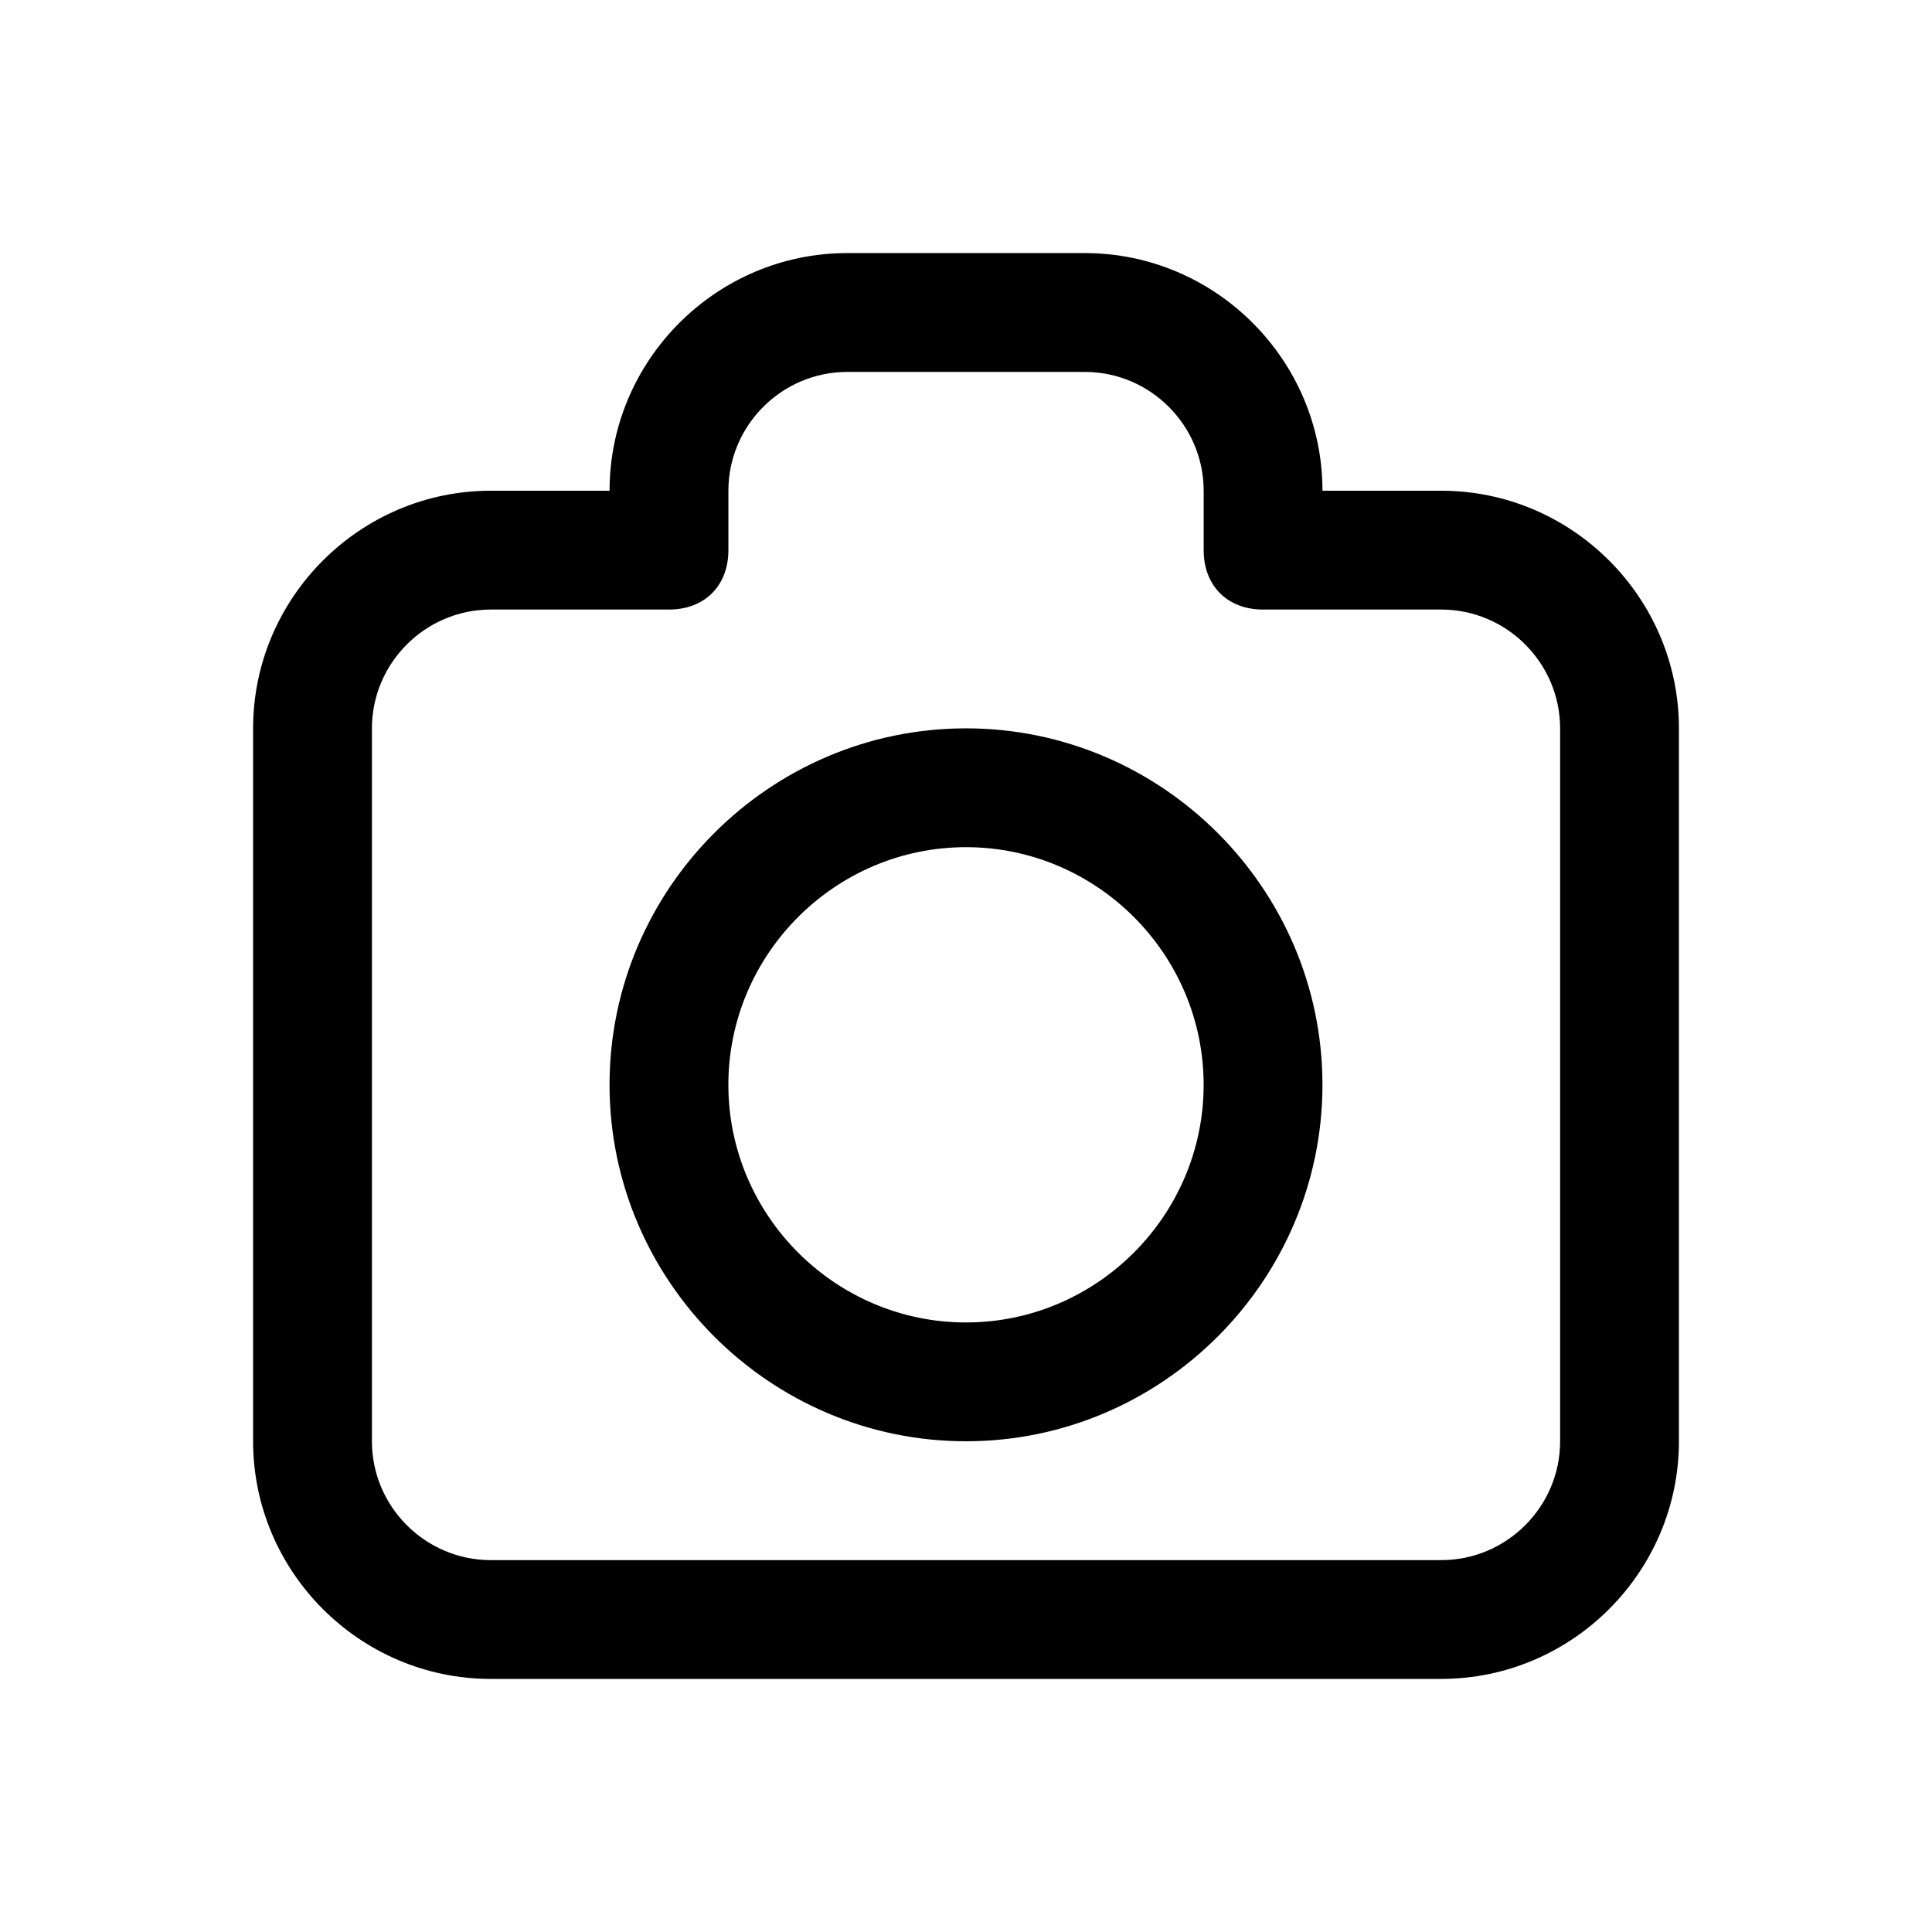
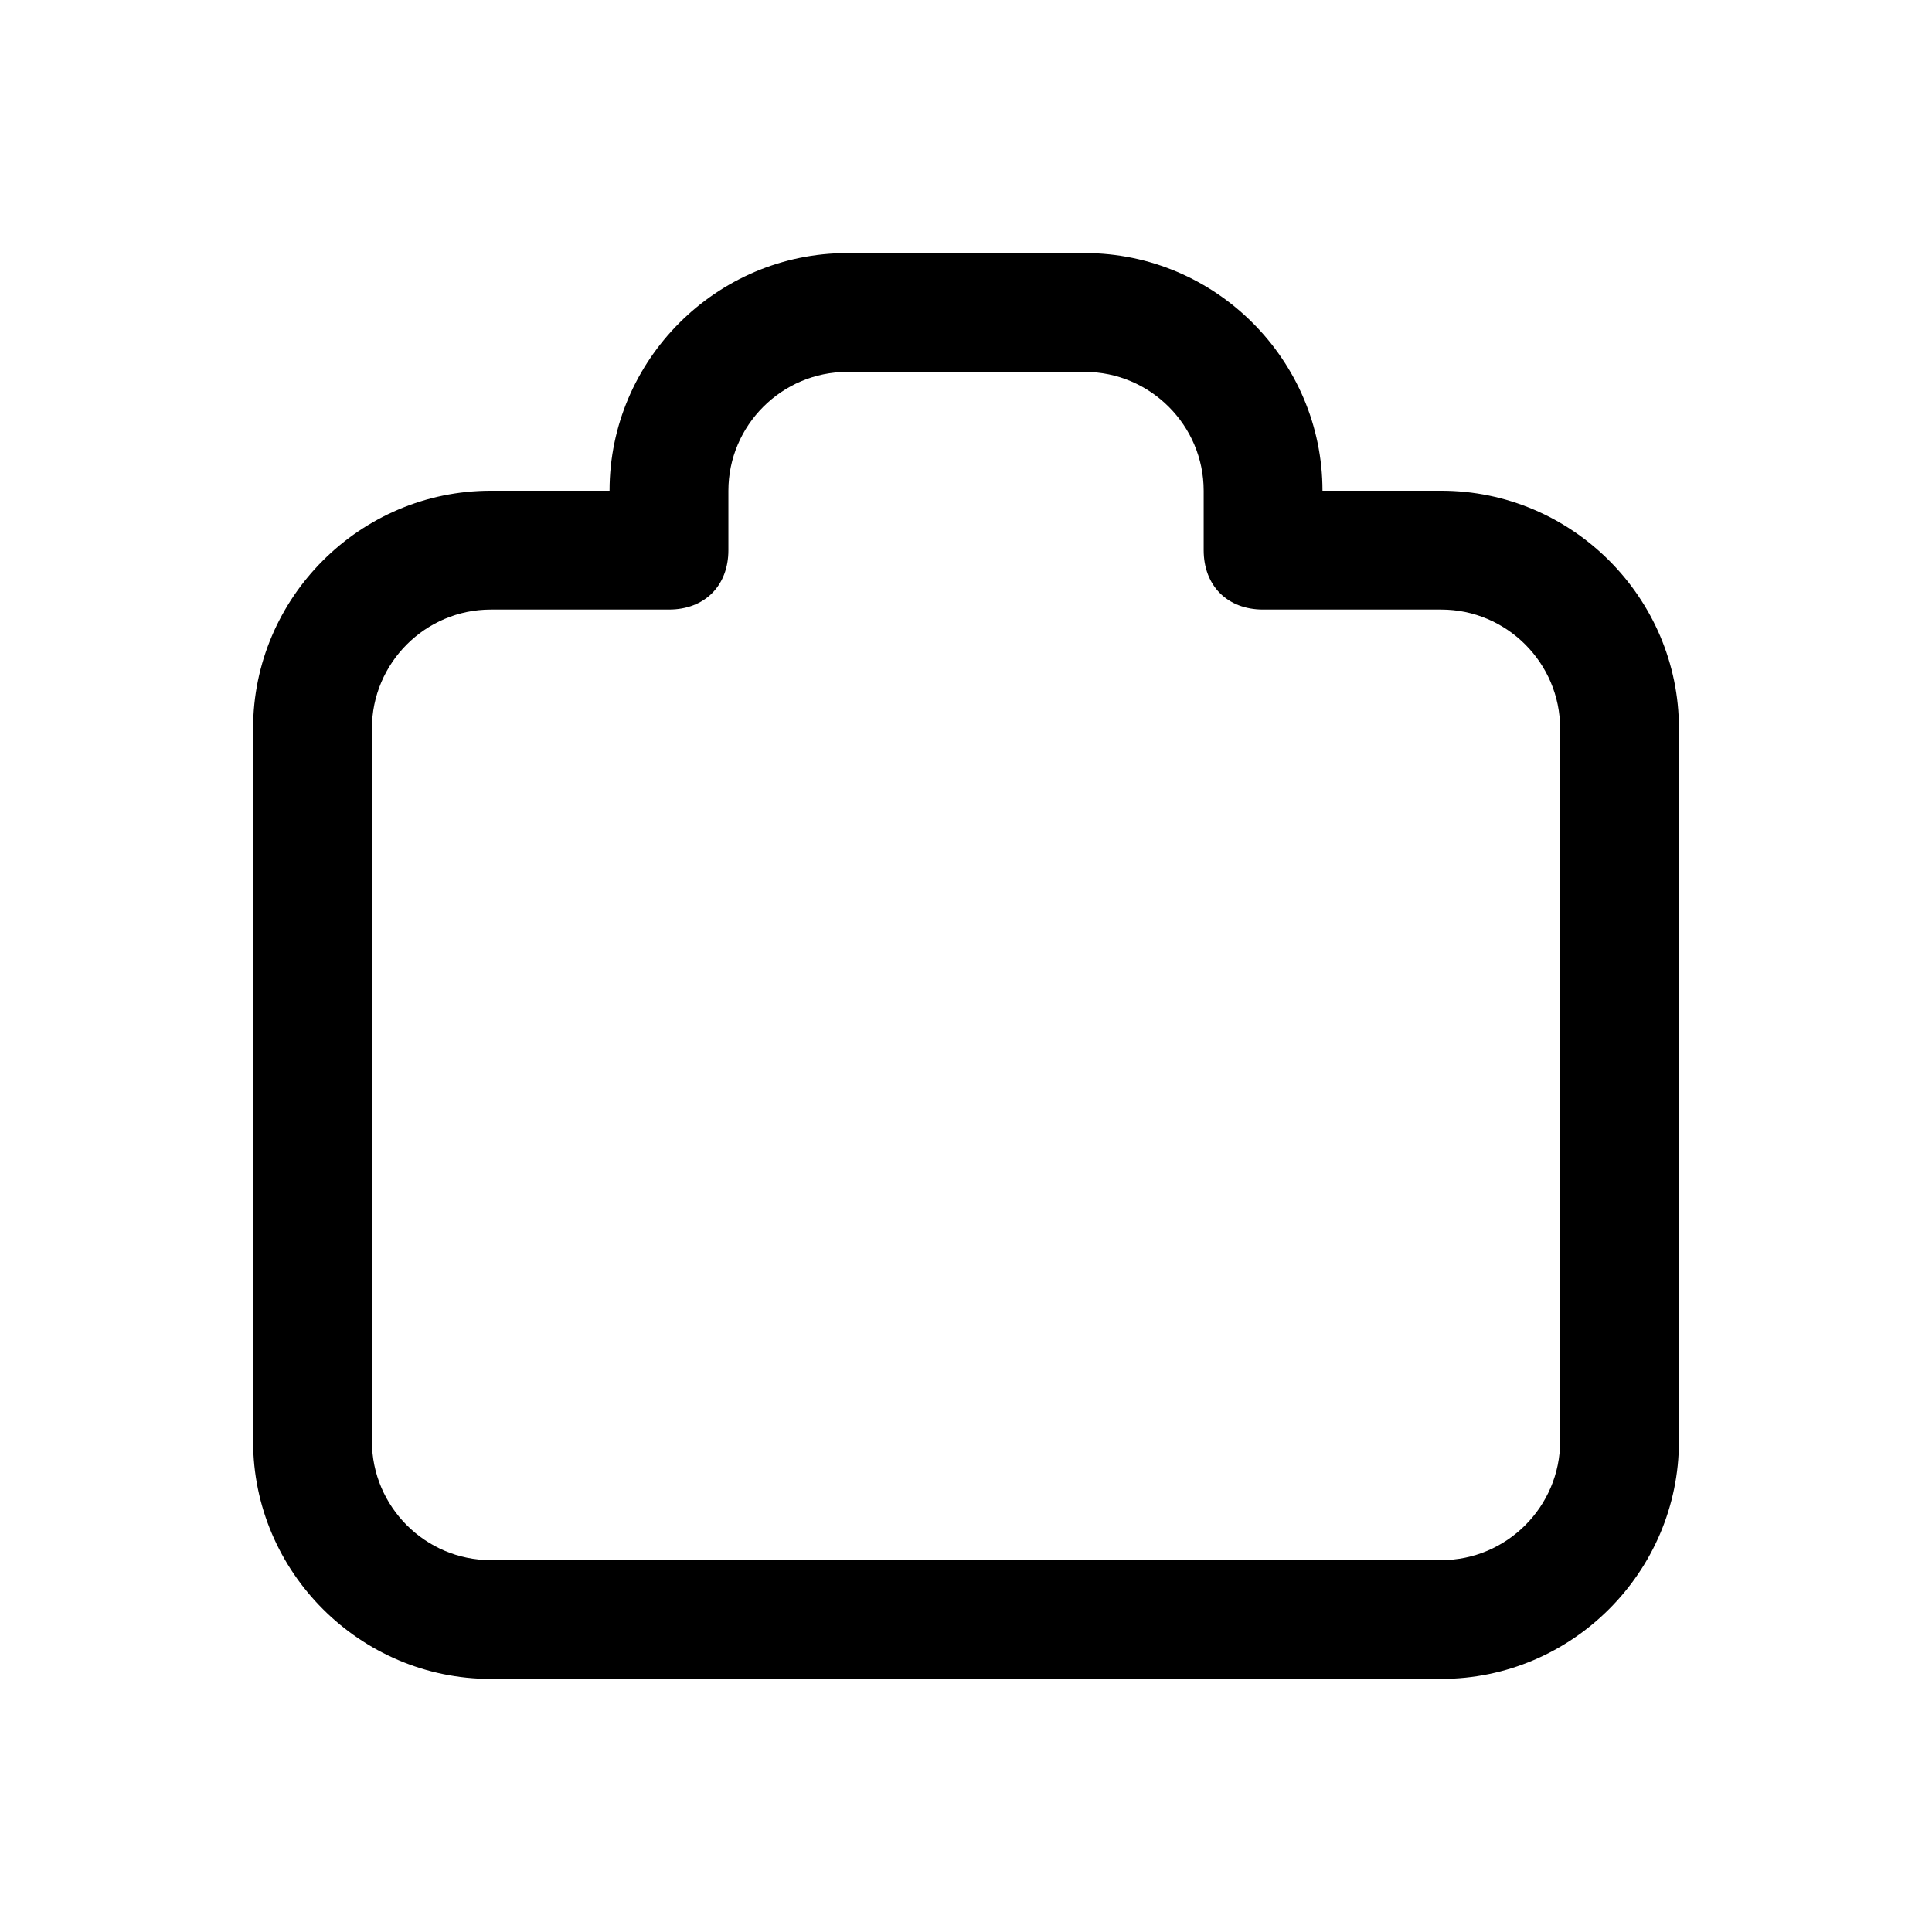
<svg xmlns="http://www.w3.org/2000/svg" fill="#000000" width="800px" height="800px" version="1.1" viewBox="144 144 512 512">
  <g>
    <path d="m525.95 588.93h-251.9c-34.637 0-62.977-28.34-62.977-62.977v-188.93c0-34.637 28.34-62.977 62.977-62.977h31.488c0-34.637 28.34-62.977 62.977-62.977h62.977c34.637 0 62.977 28.34 62.977 62.977h31.488c34.637 0 62.977 28.34 62.977 62.977v188.93c-0.004 34.633-28.344 62.973-62.98 62.973zm-251.9-283.39c-17.32 0-31.488 14.168-31.488 31.488v188.93c0 17.32 14.168 31.488 31.488 31.488h251.91c17.32 0 31.488-14.168 31.488-31.488l-0.004-188.93c0-17.32-14.168-31.488-31.488-31.488h-47.23c-9.445 0-15.742-6.297-15.742-15.742v-15.746c0-17.32-14.168-31.488-31.488-31.488h-62.977c-17.32 0-31.488 14.168-31.488 31.488v15.742c0 9.445-6.297 15.742-15.742 15.742z" />
-     <path d="m400 525.95c-51.957 0-94.465-42.508-94.465-94.465s42.508-94.465 94.465-94.465 94.465 42.508 94.465 94.465c-0.004 51.957-42.512 94.465-94.465 94.465zm0-157.44c-34.637 0-62.977 28.34-62.977 62.977s28.34 62.977 62.977 62.977 62.977-28.34 62.977-62.977-28.34-62.977-62.977-62.977z" />
  </g>
</svg>